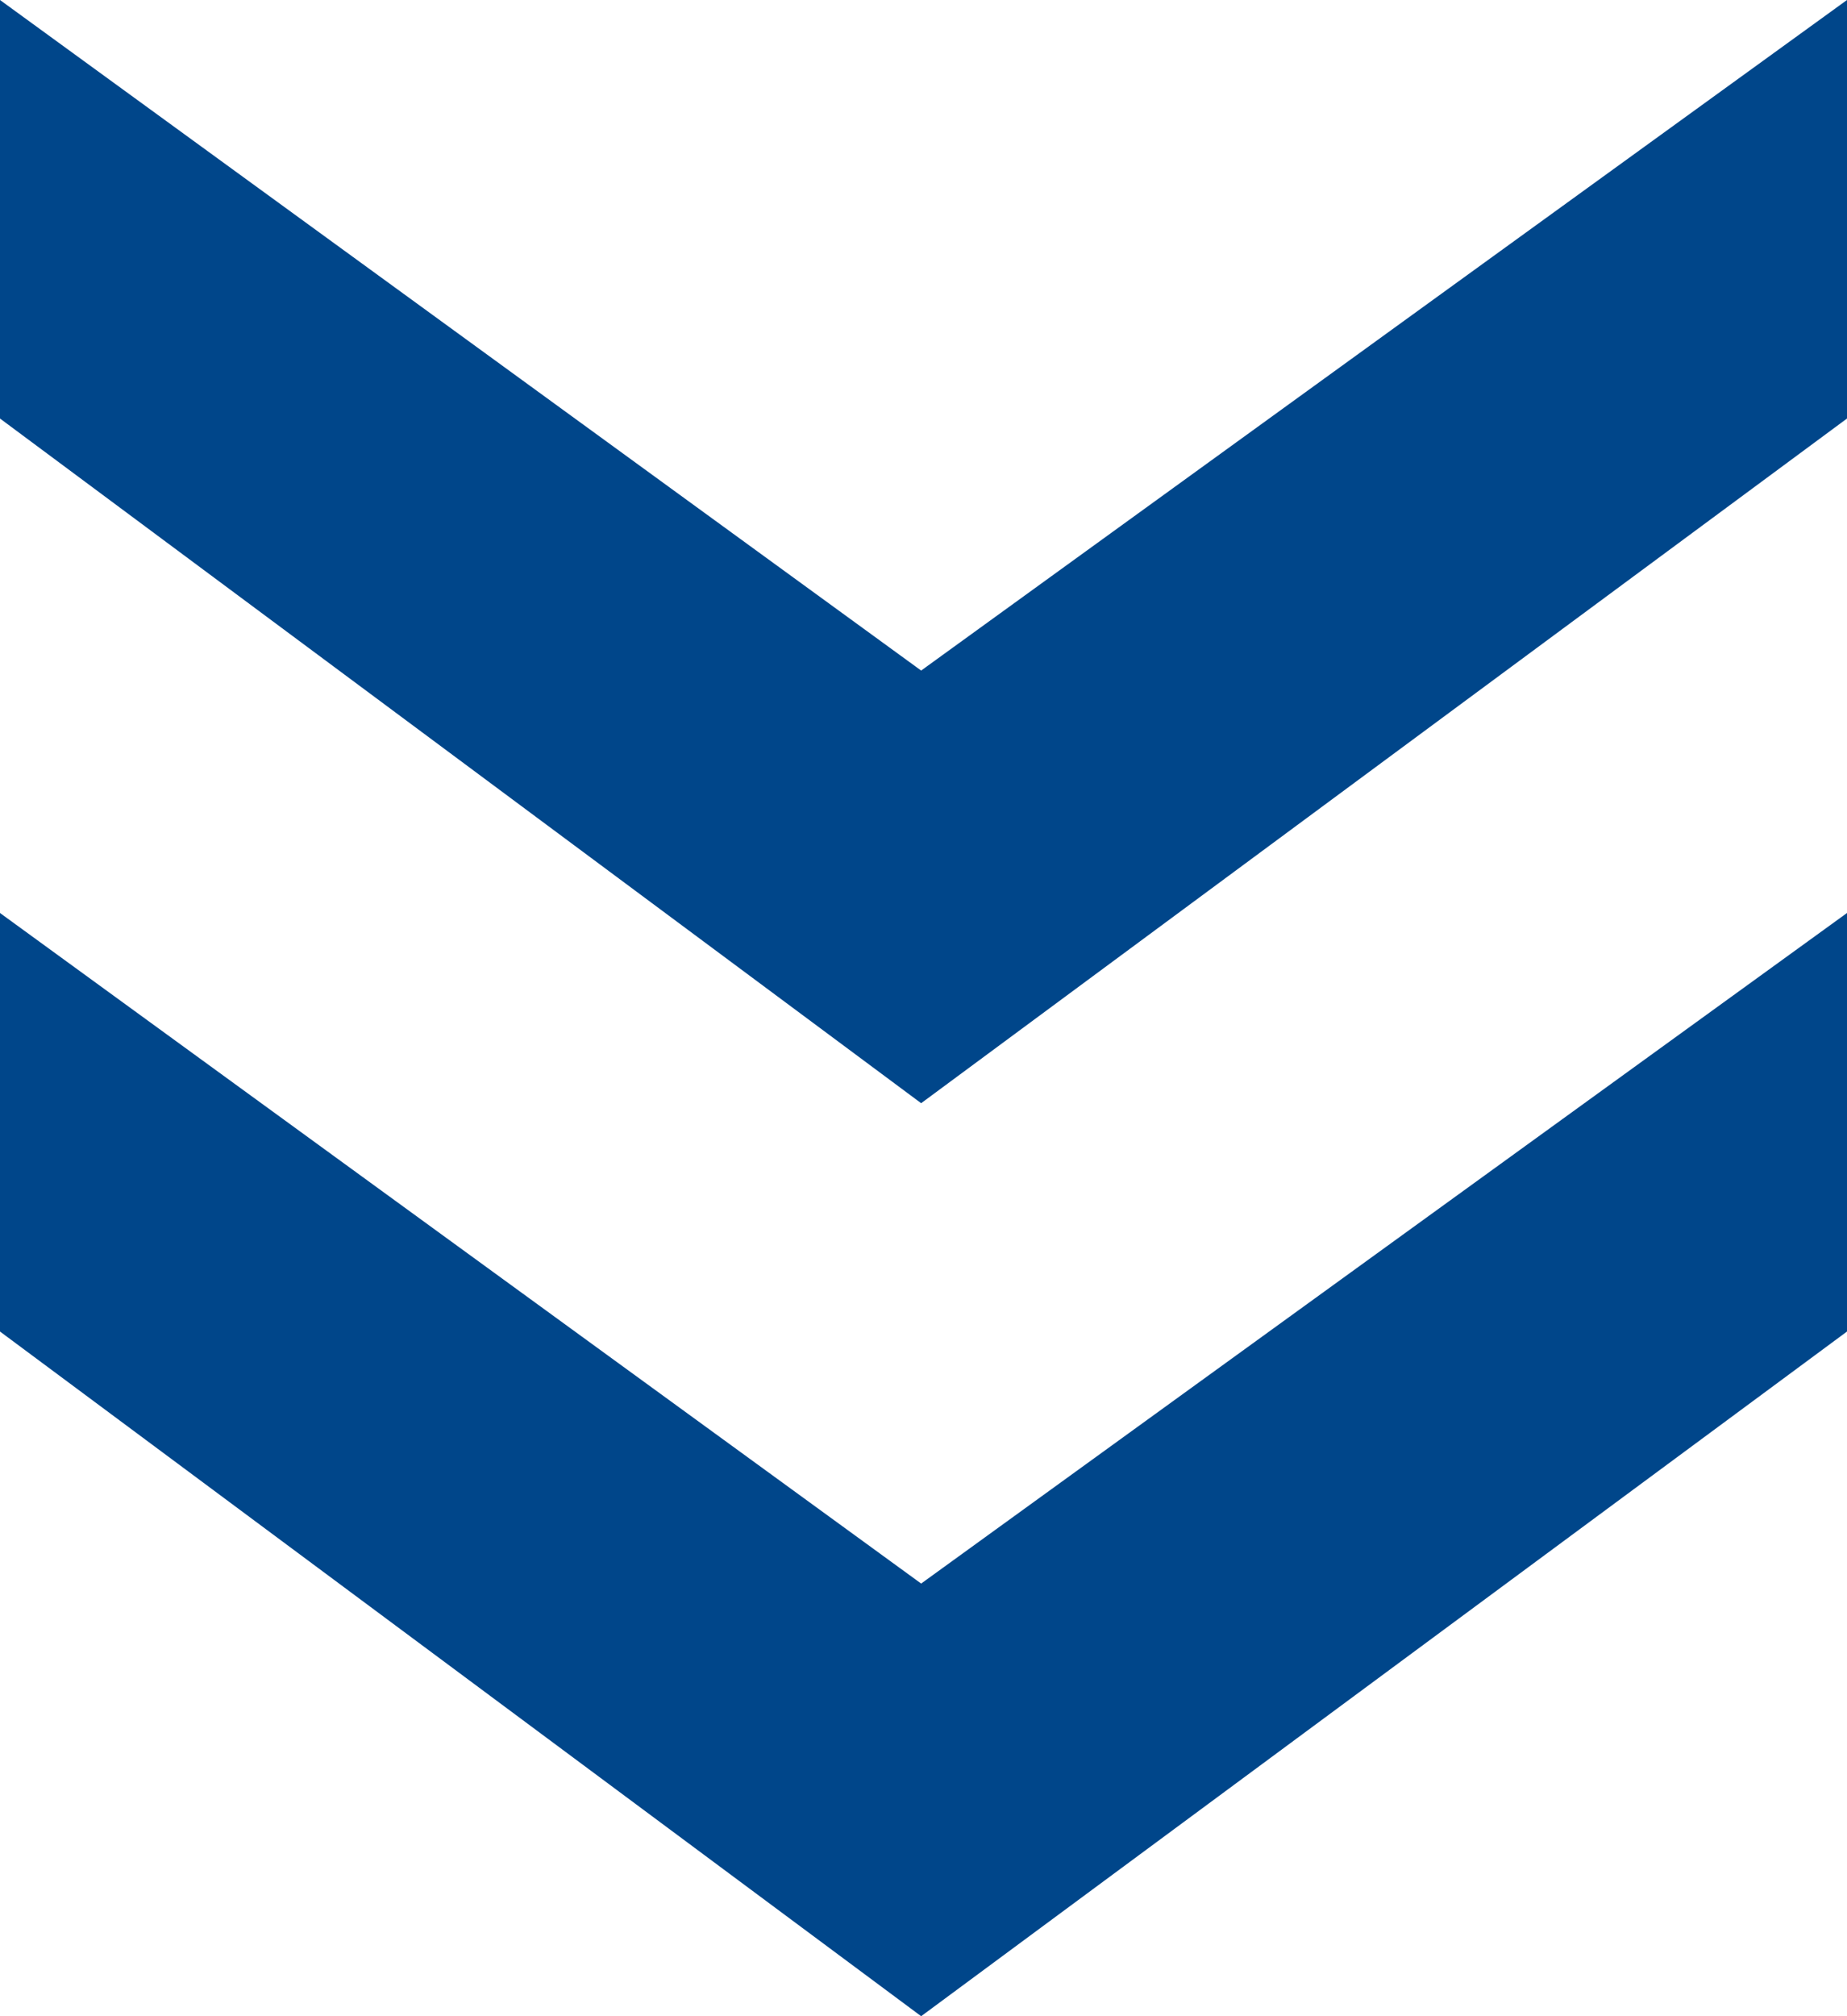
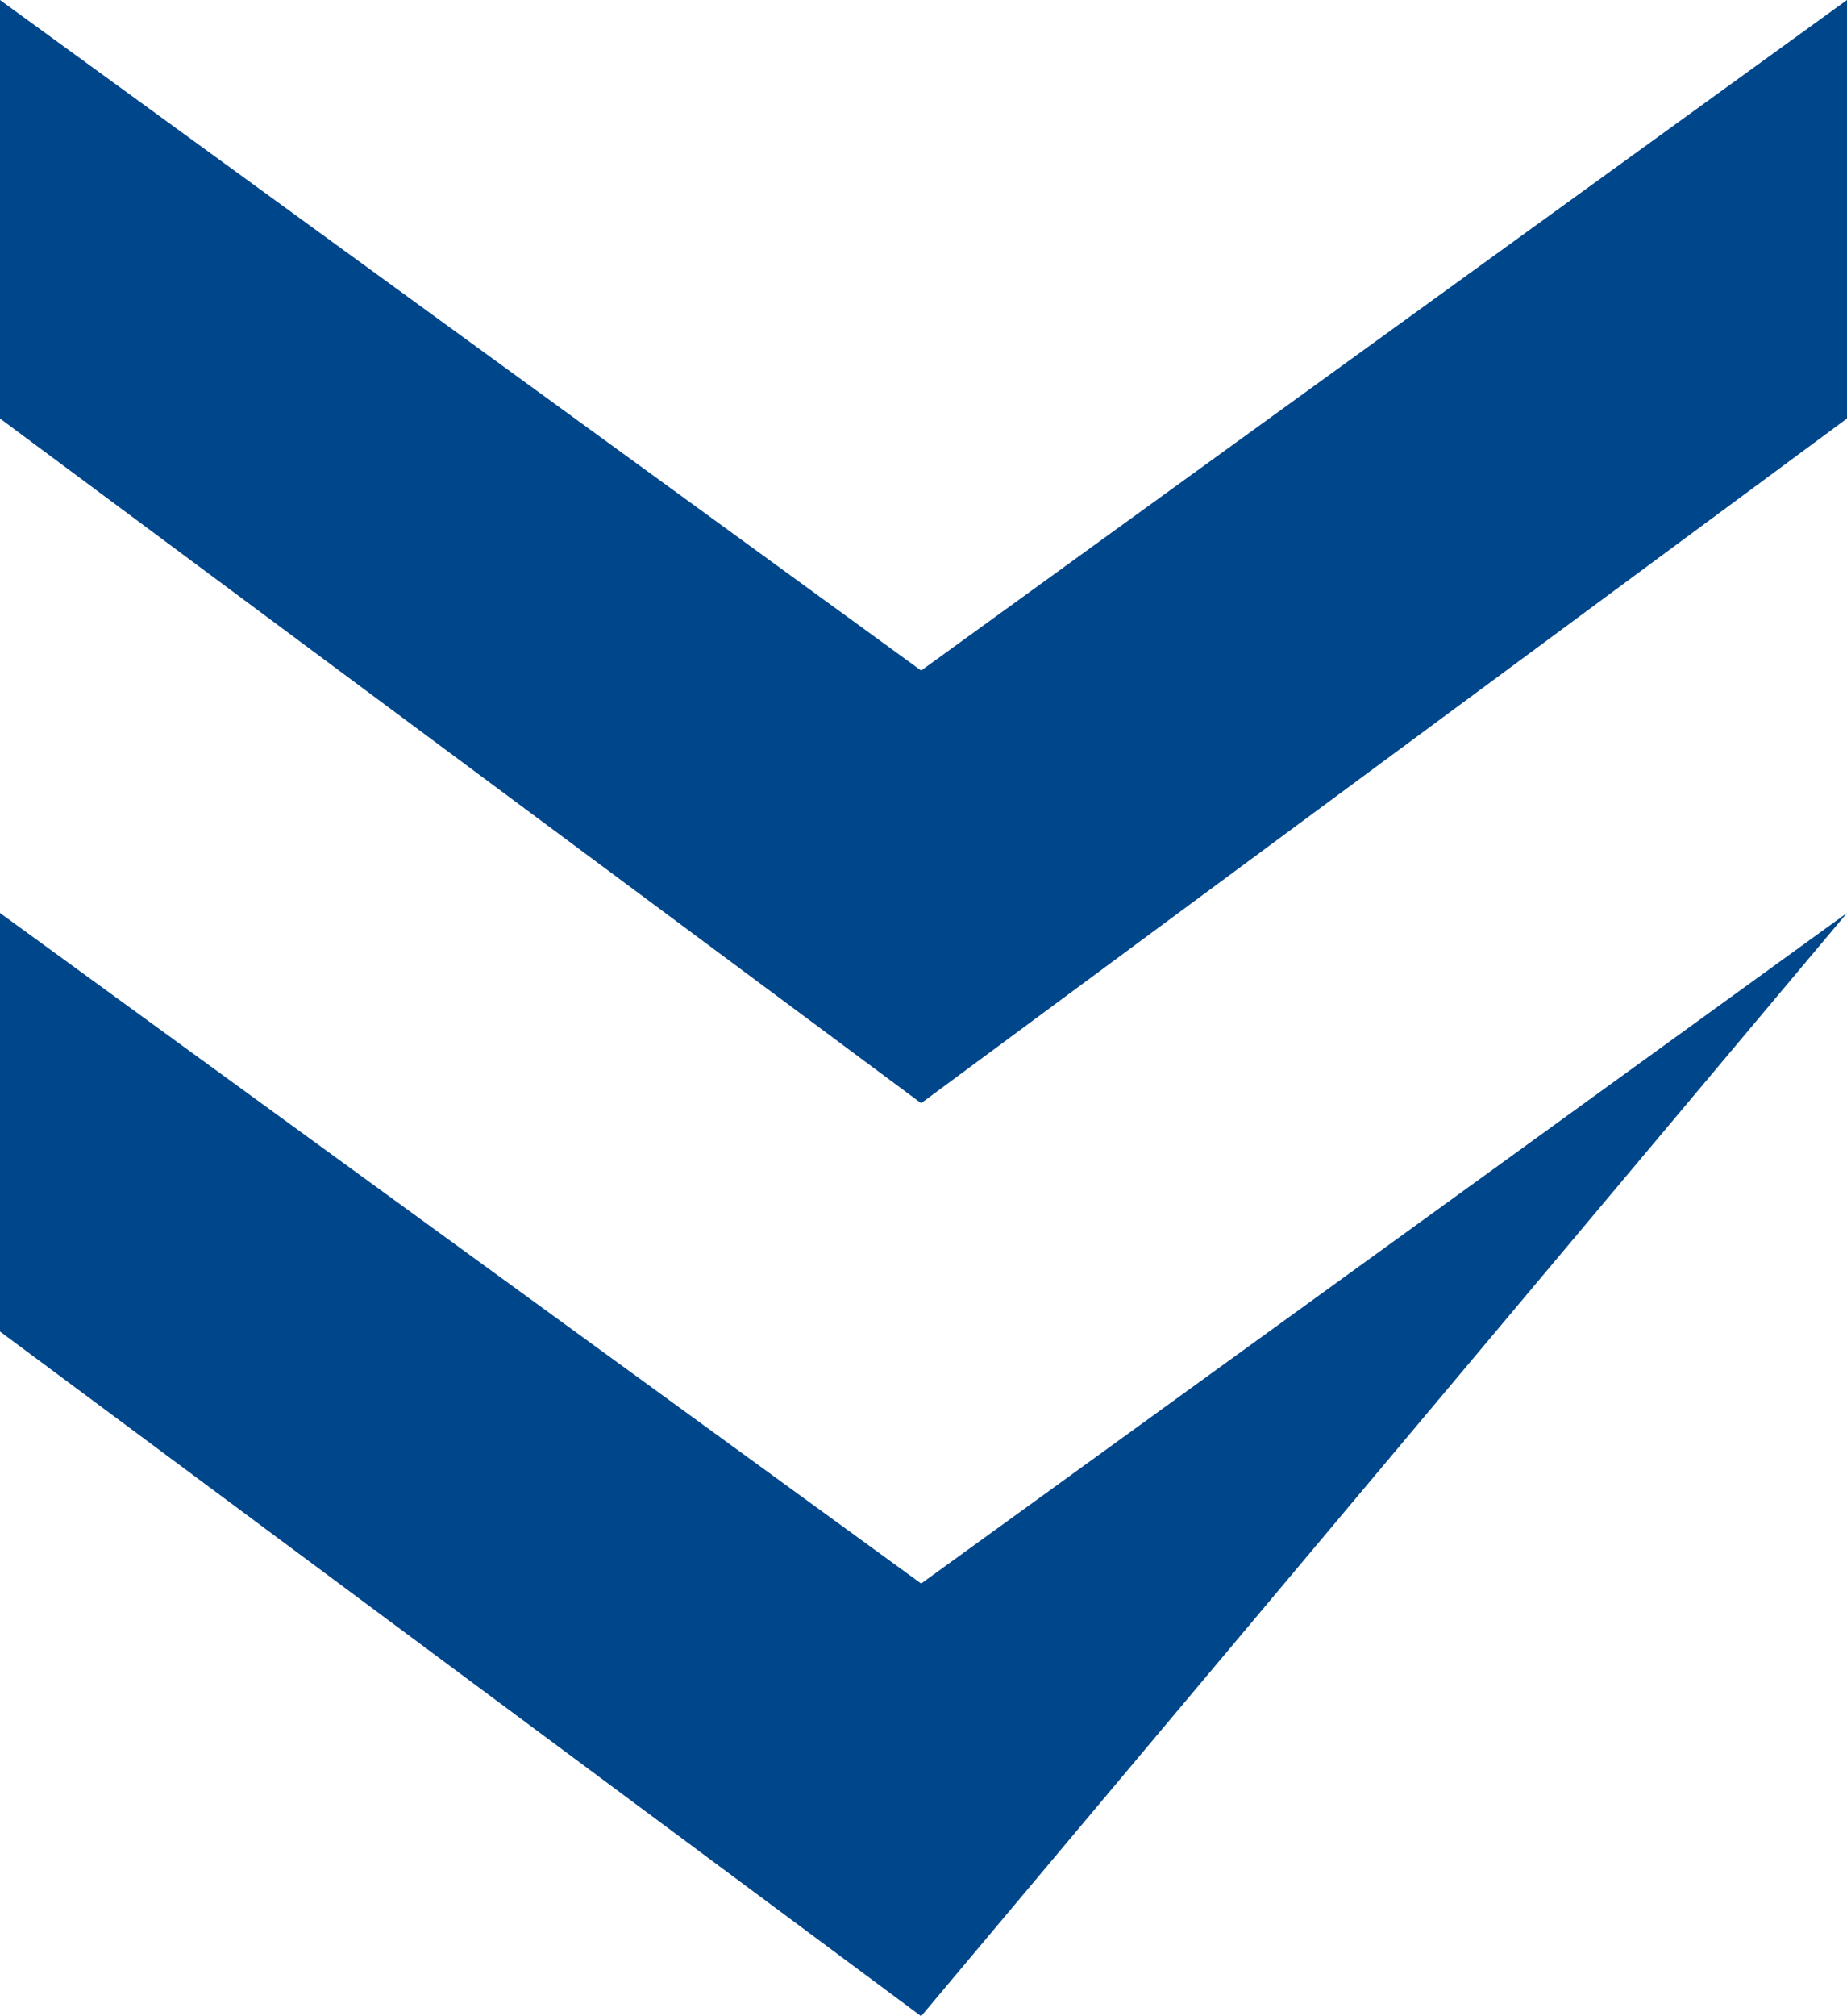
<svg xmlns="http://www.w3.org/2000/svg" width="11" height="12" viewBox="0 0 11 12" fill="none">
-   <path d="M8.10237e-07 2.491L9.19103e-07 -4.80825e-07L5.486 3.991L11 0L11 2.491L5.486 6.566L8.10237e-07 2.491ZM5.72711e-07 7.925L6.81577e-07 5.434L5.486 9.425L11 5.434L11 7.925L5.486 12L5.72711e-07 7.925Z" fill="#00468A" />
+   <path d="M8.10237e-07 2.491L9.19103e-07 -4.80825e-07L5.486 3.991L11 0L11 2.491L5.486 6.566L8.10237e-07 2.491ZM5.72711e-07 7.925L6.81577e-07 5.434L5.486 9.425L11 5.434L5.486 12L5.72711e-07 7.925Z" fill="#00468A" />
</svg>